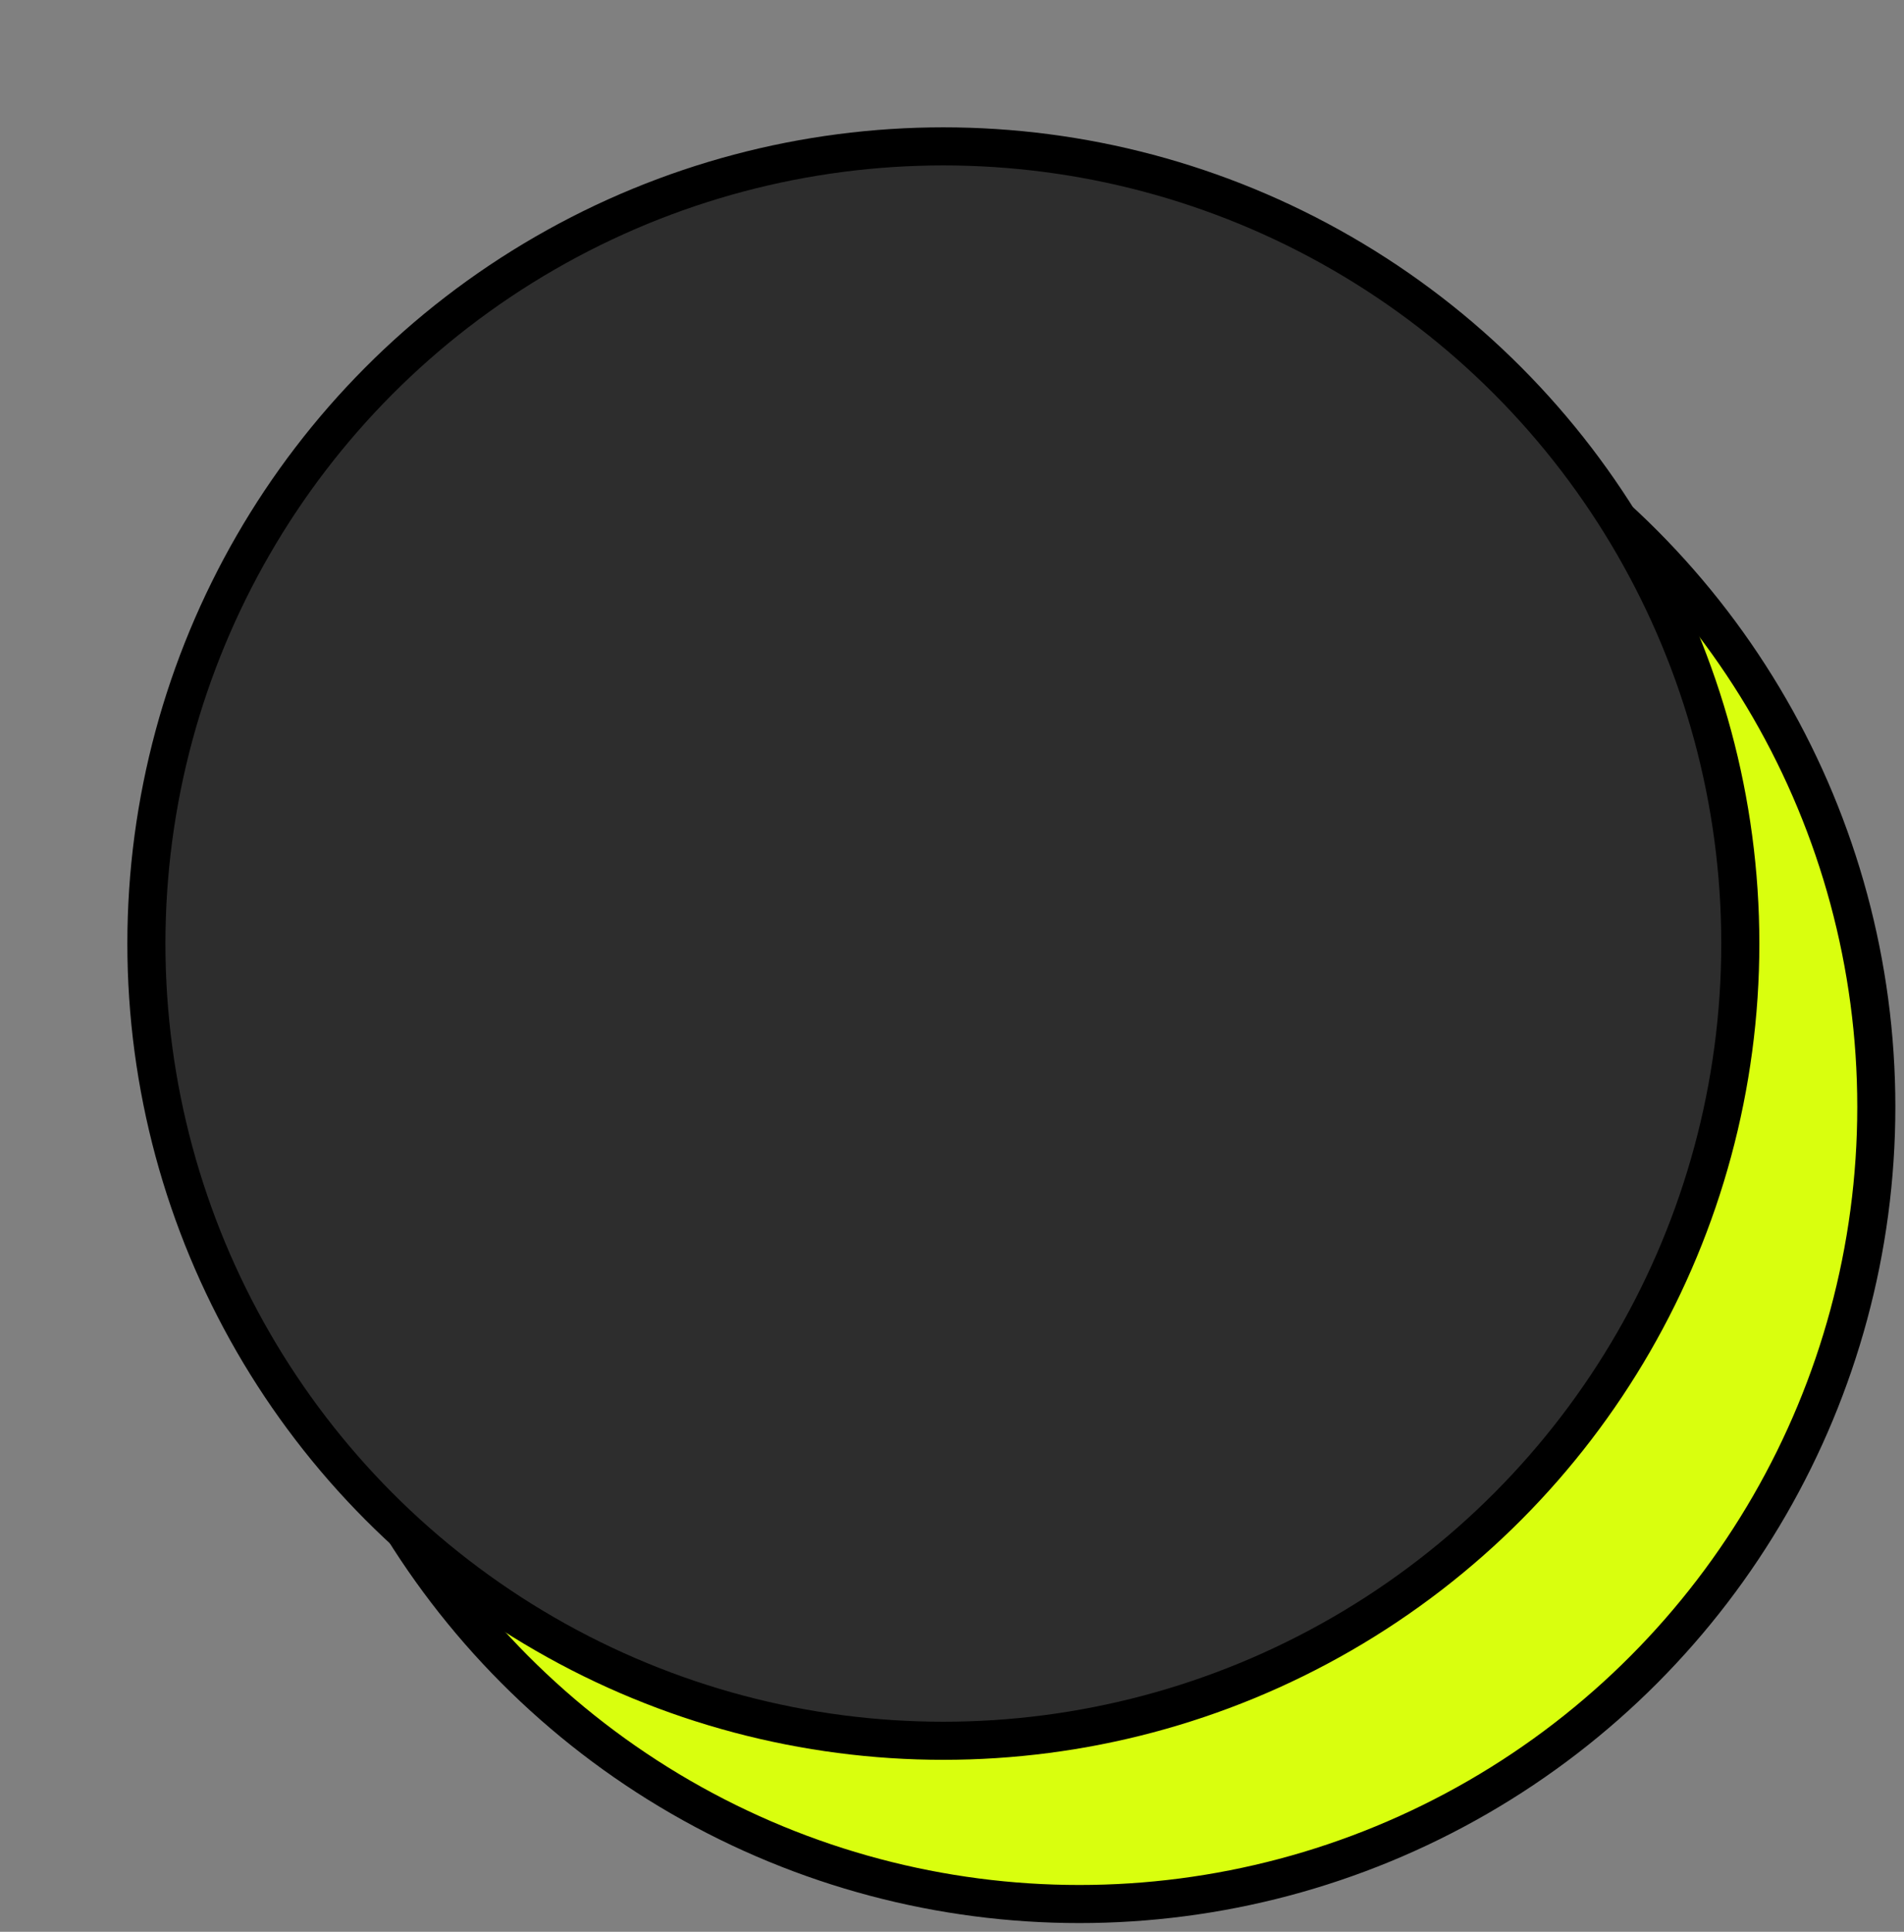
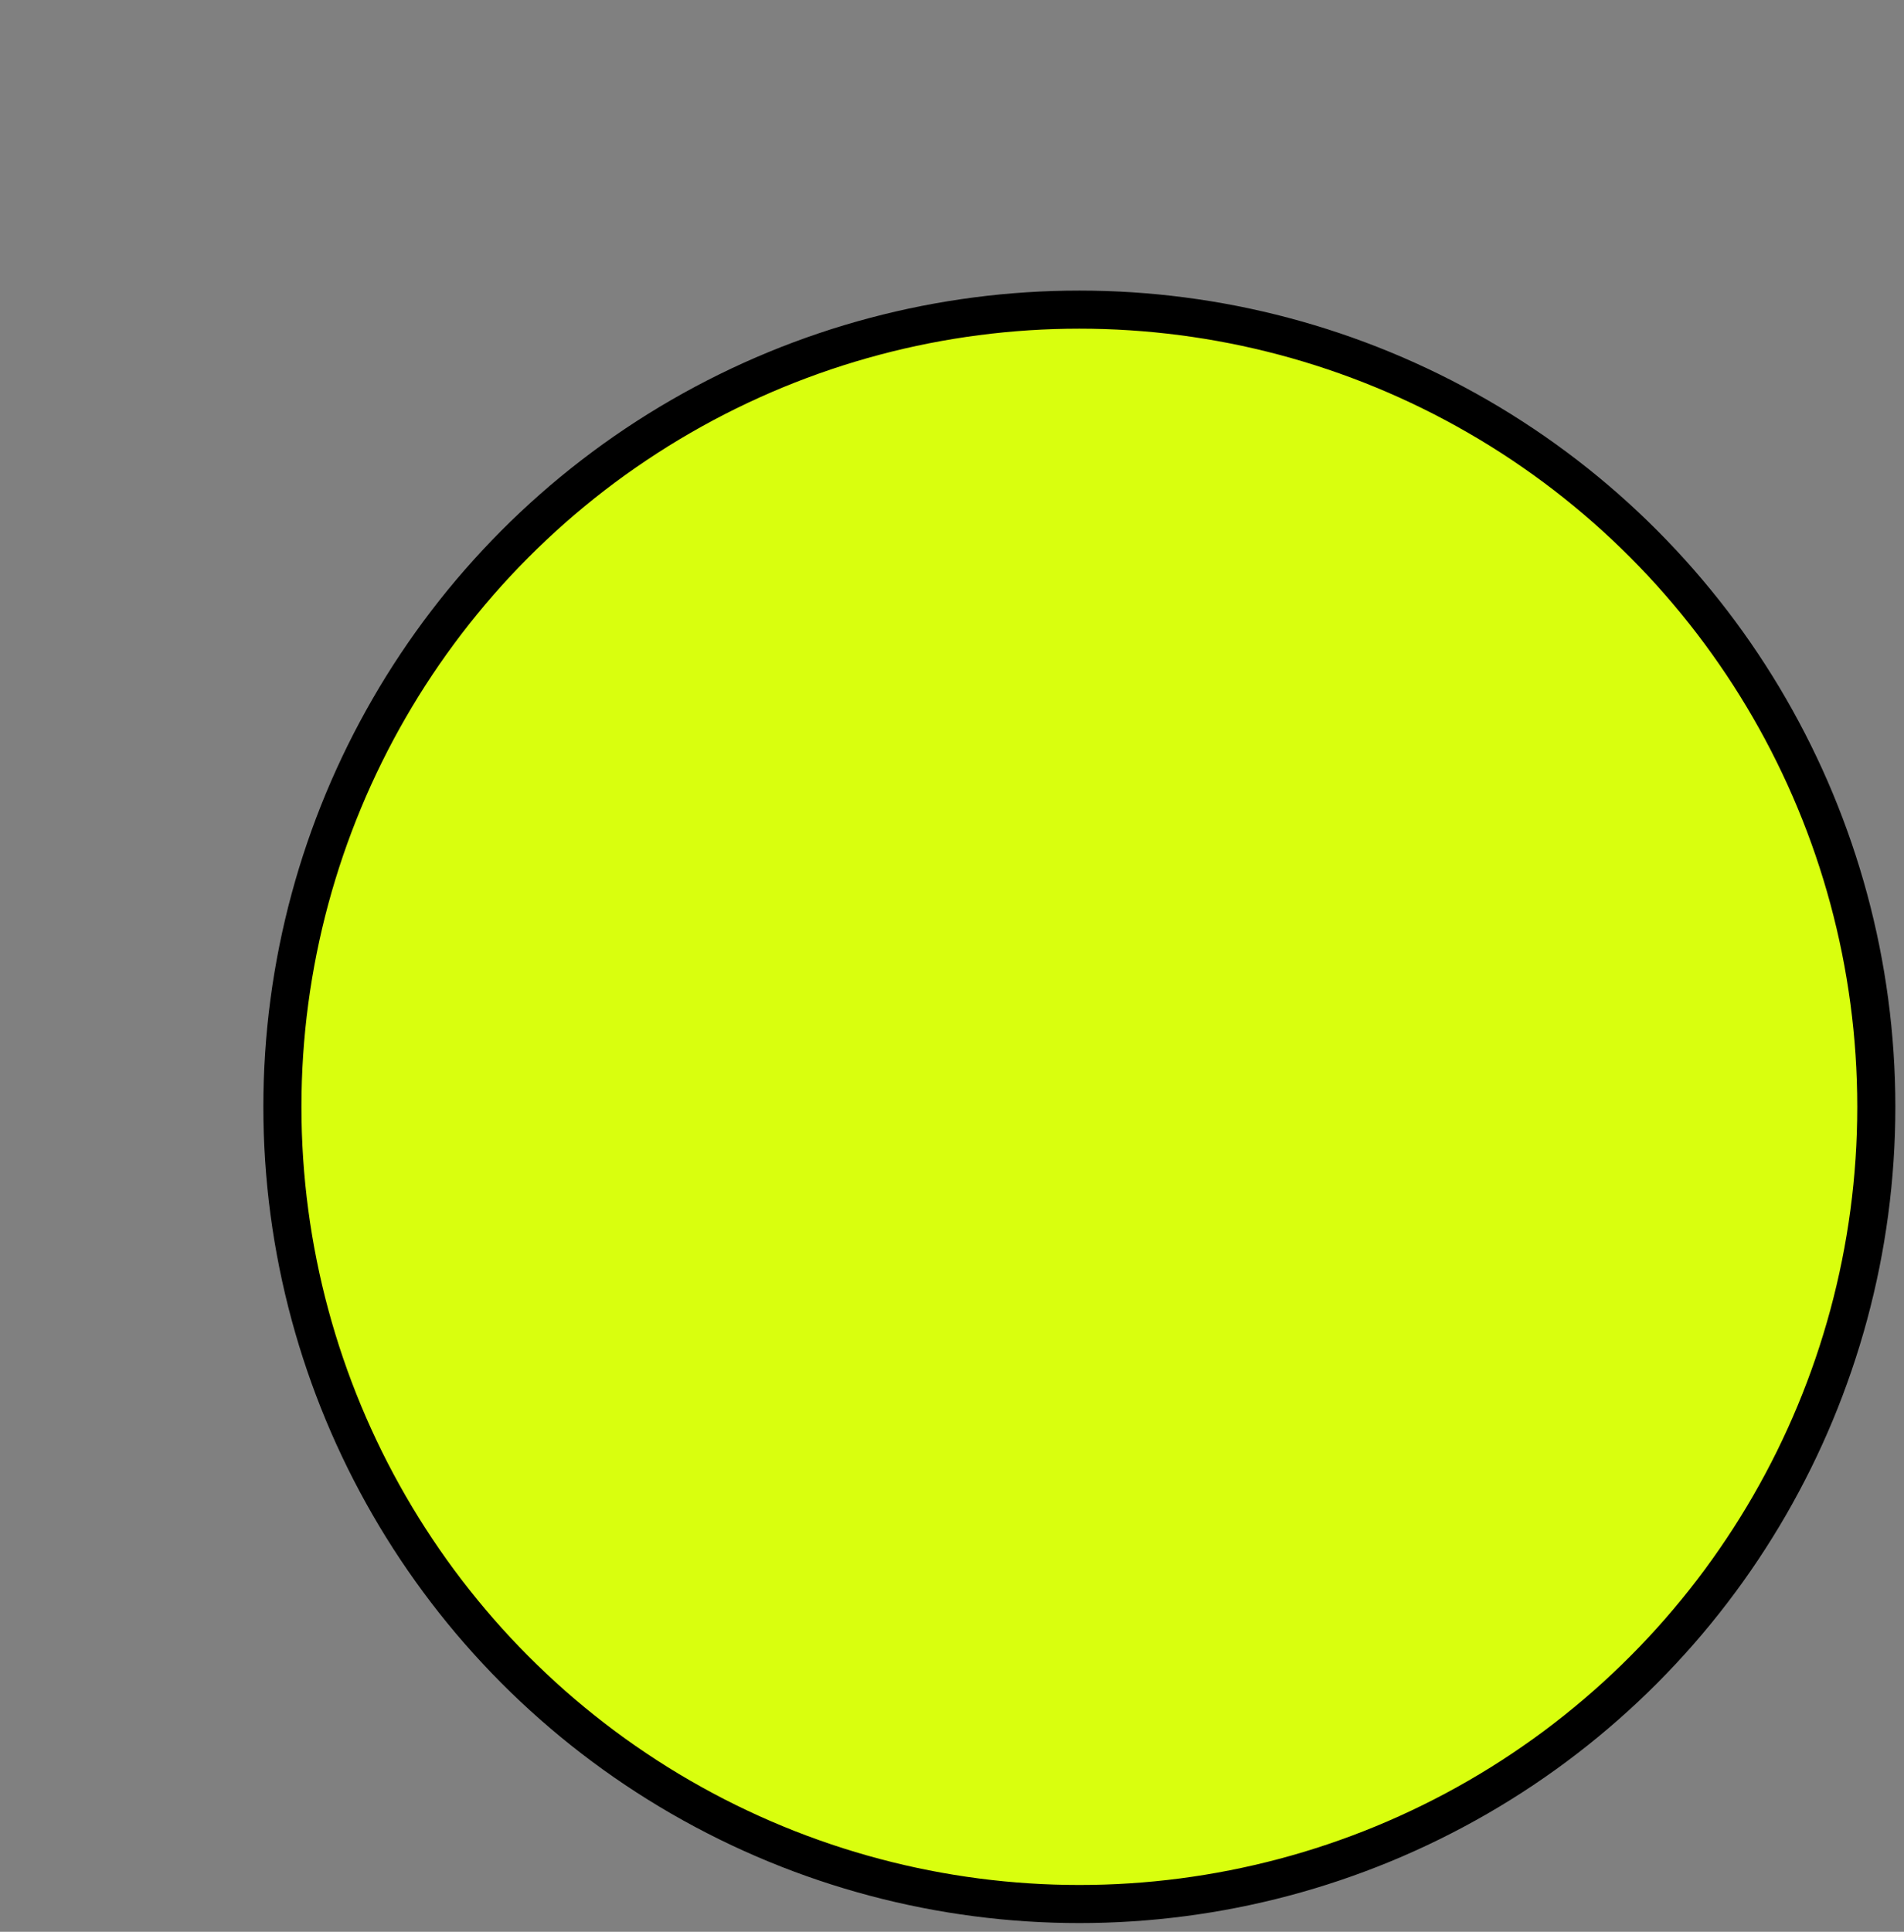
<svg xmlns="http://www.w3.org/2000/svg" width="70" height="71" viewBox="0 0 70 71" fill="none">
  <rect x="0" y="0" width="70" height="71" fill="#808080" stroke="none" />
  <circle cx="39.682" cy="40.68" r="29.3" fill="#D9FF0E" stroke="black" stroke-width="1.4" />
-   <circle cx="34.682" cy="34.68" r="29.3" fill="#2D2D2D" stroke="black" stroke-width="1.4" />
</svg>